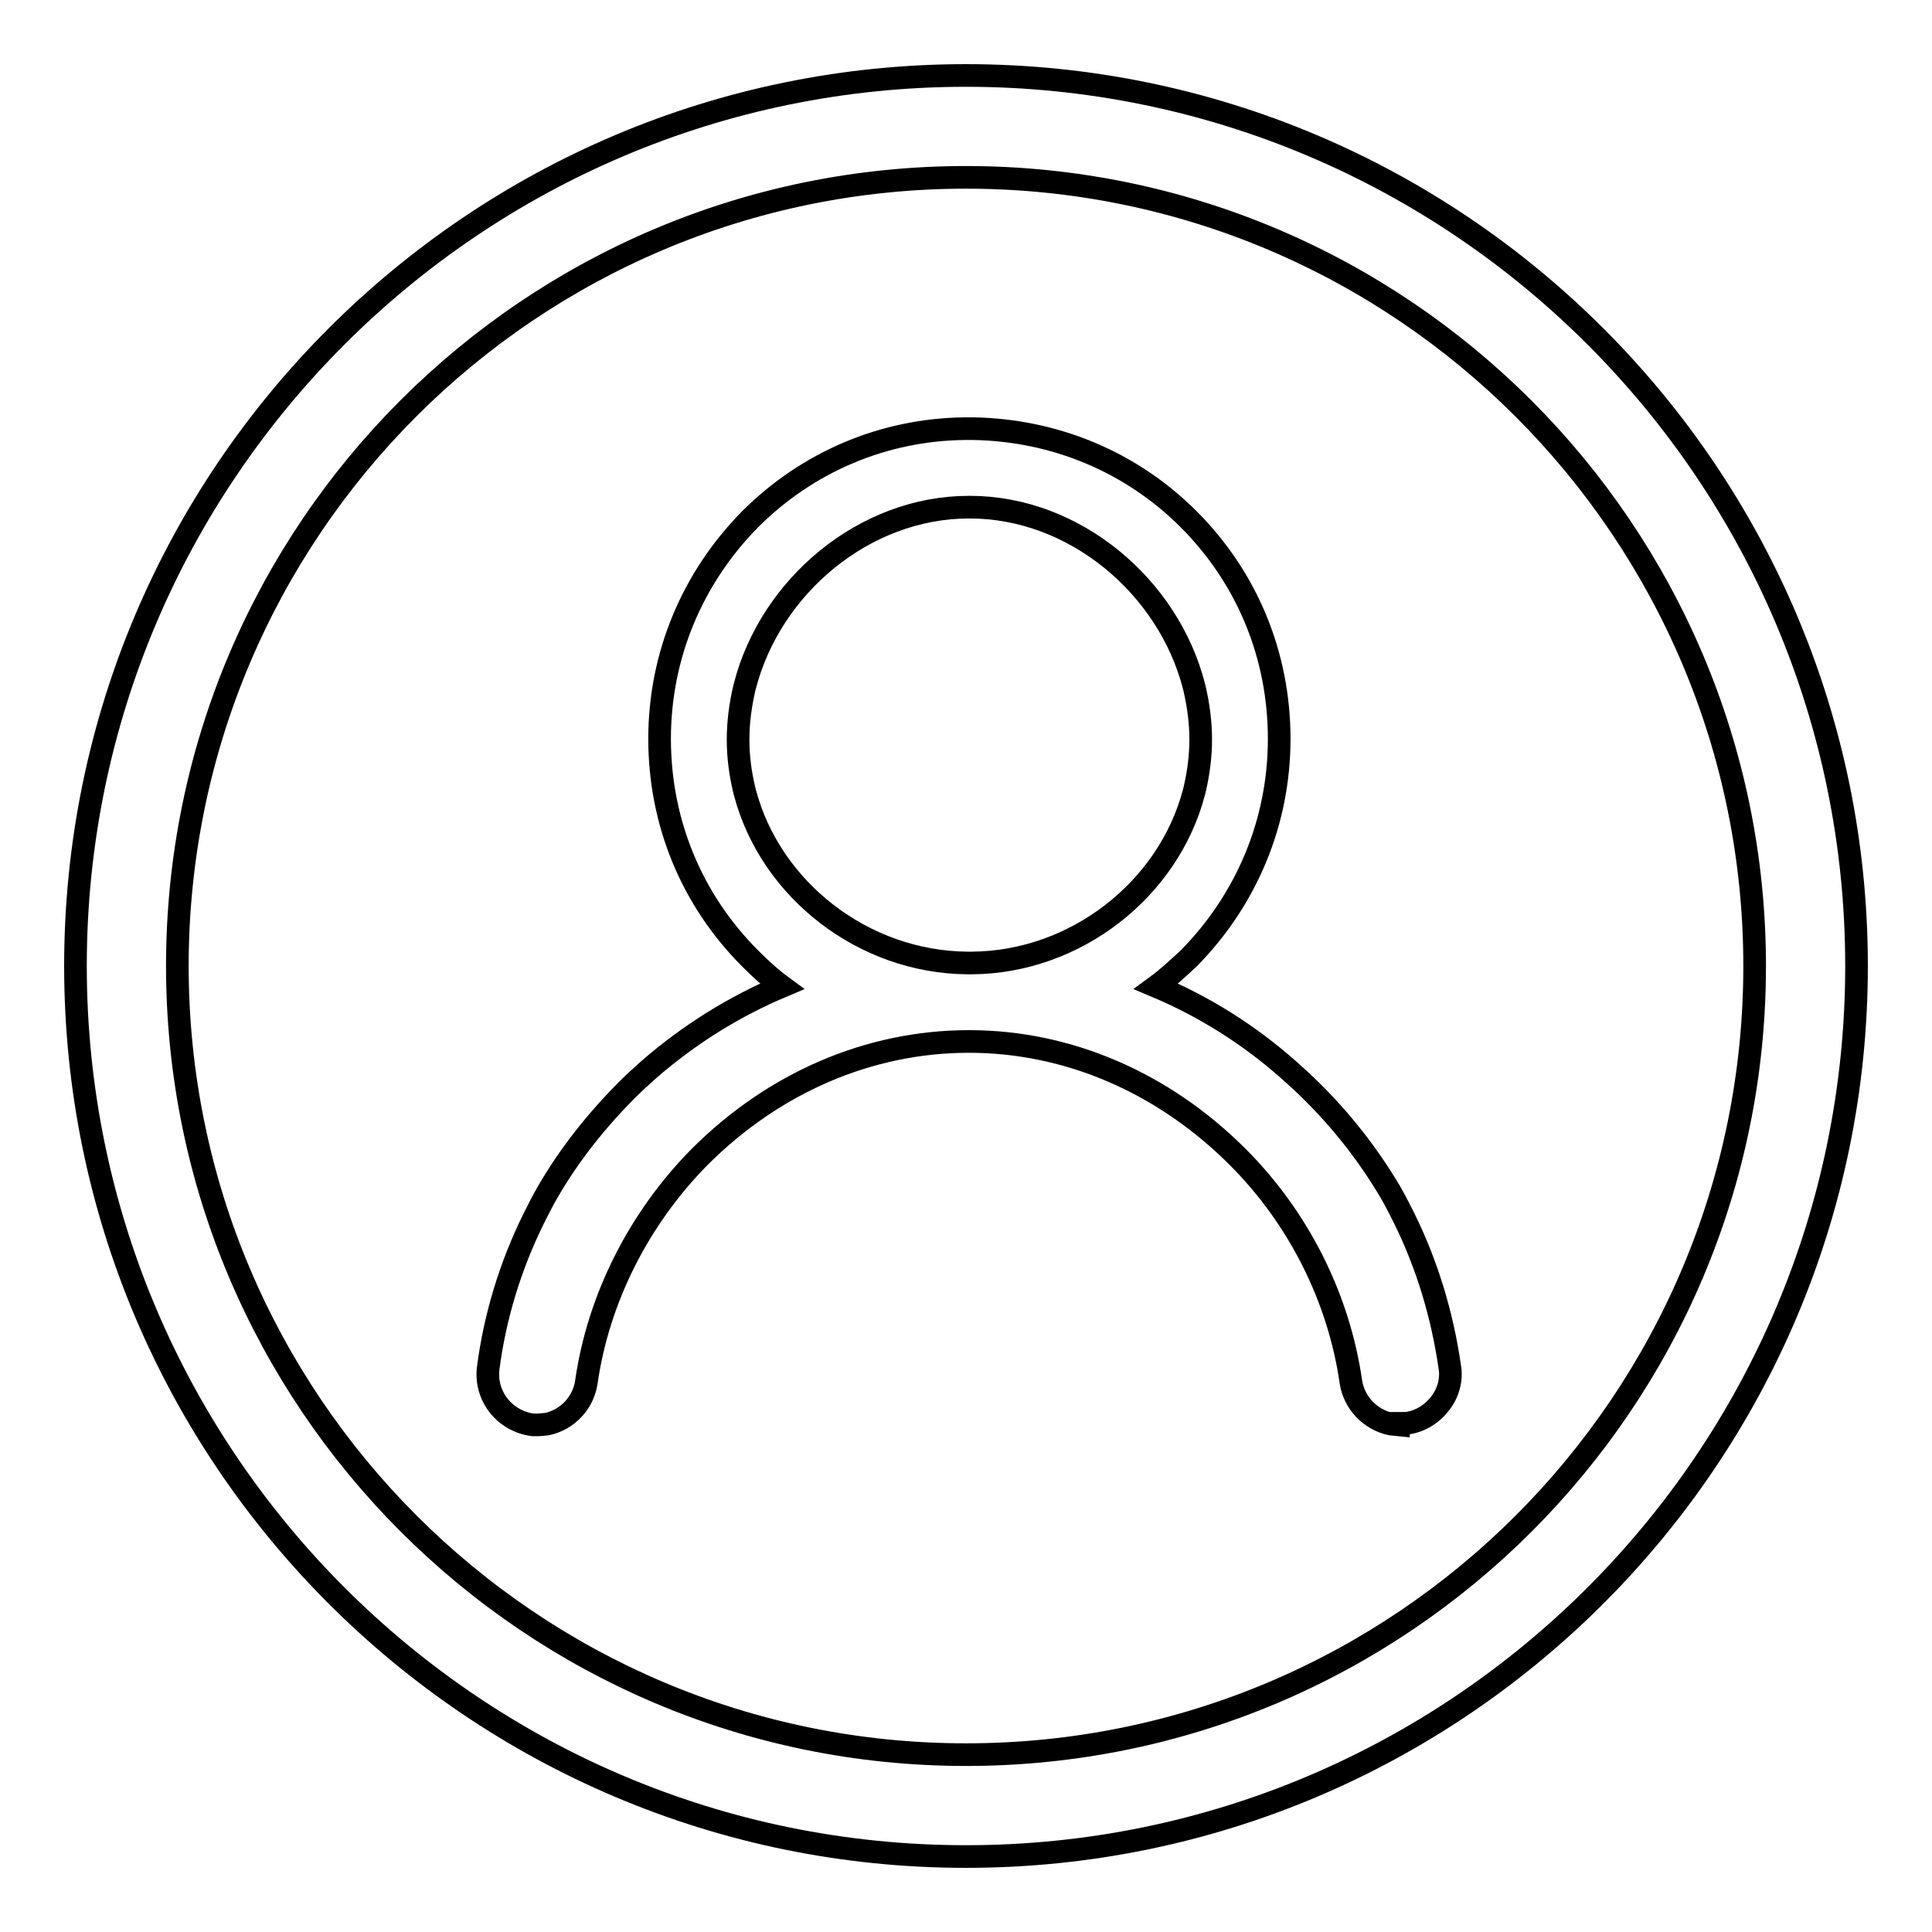
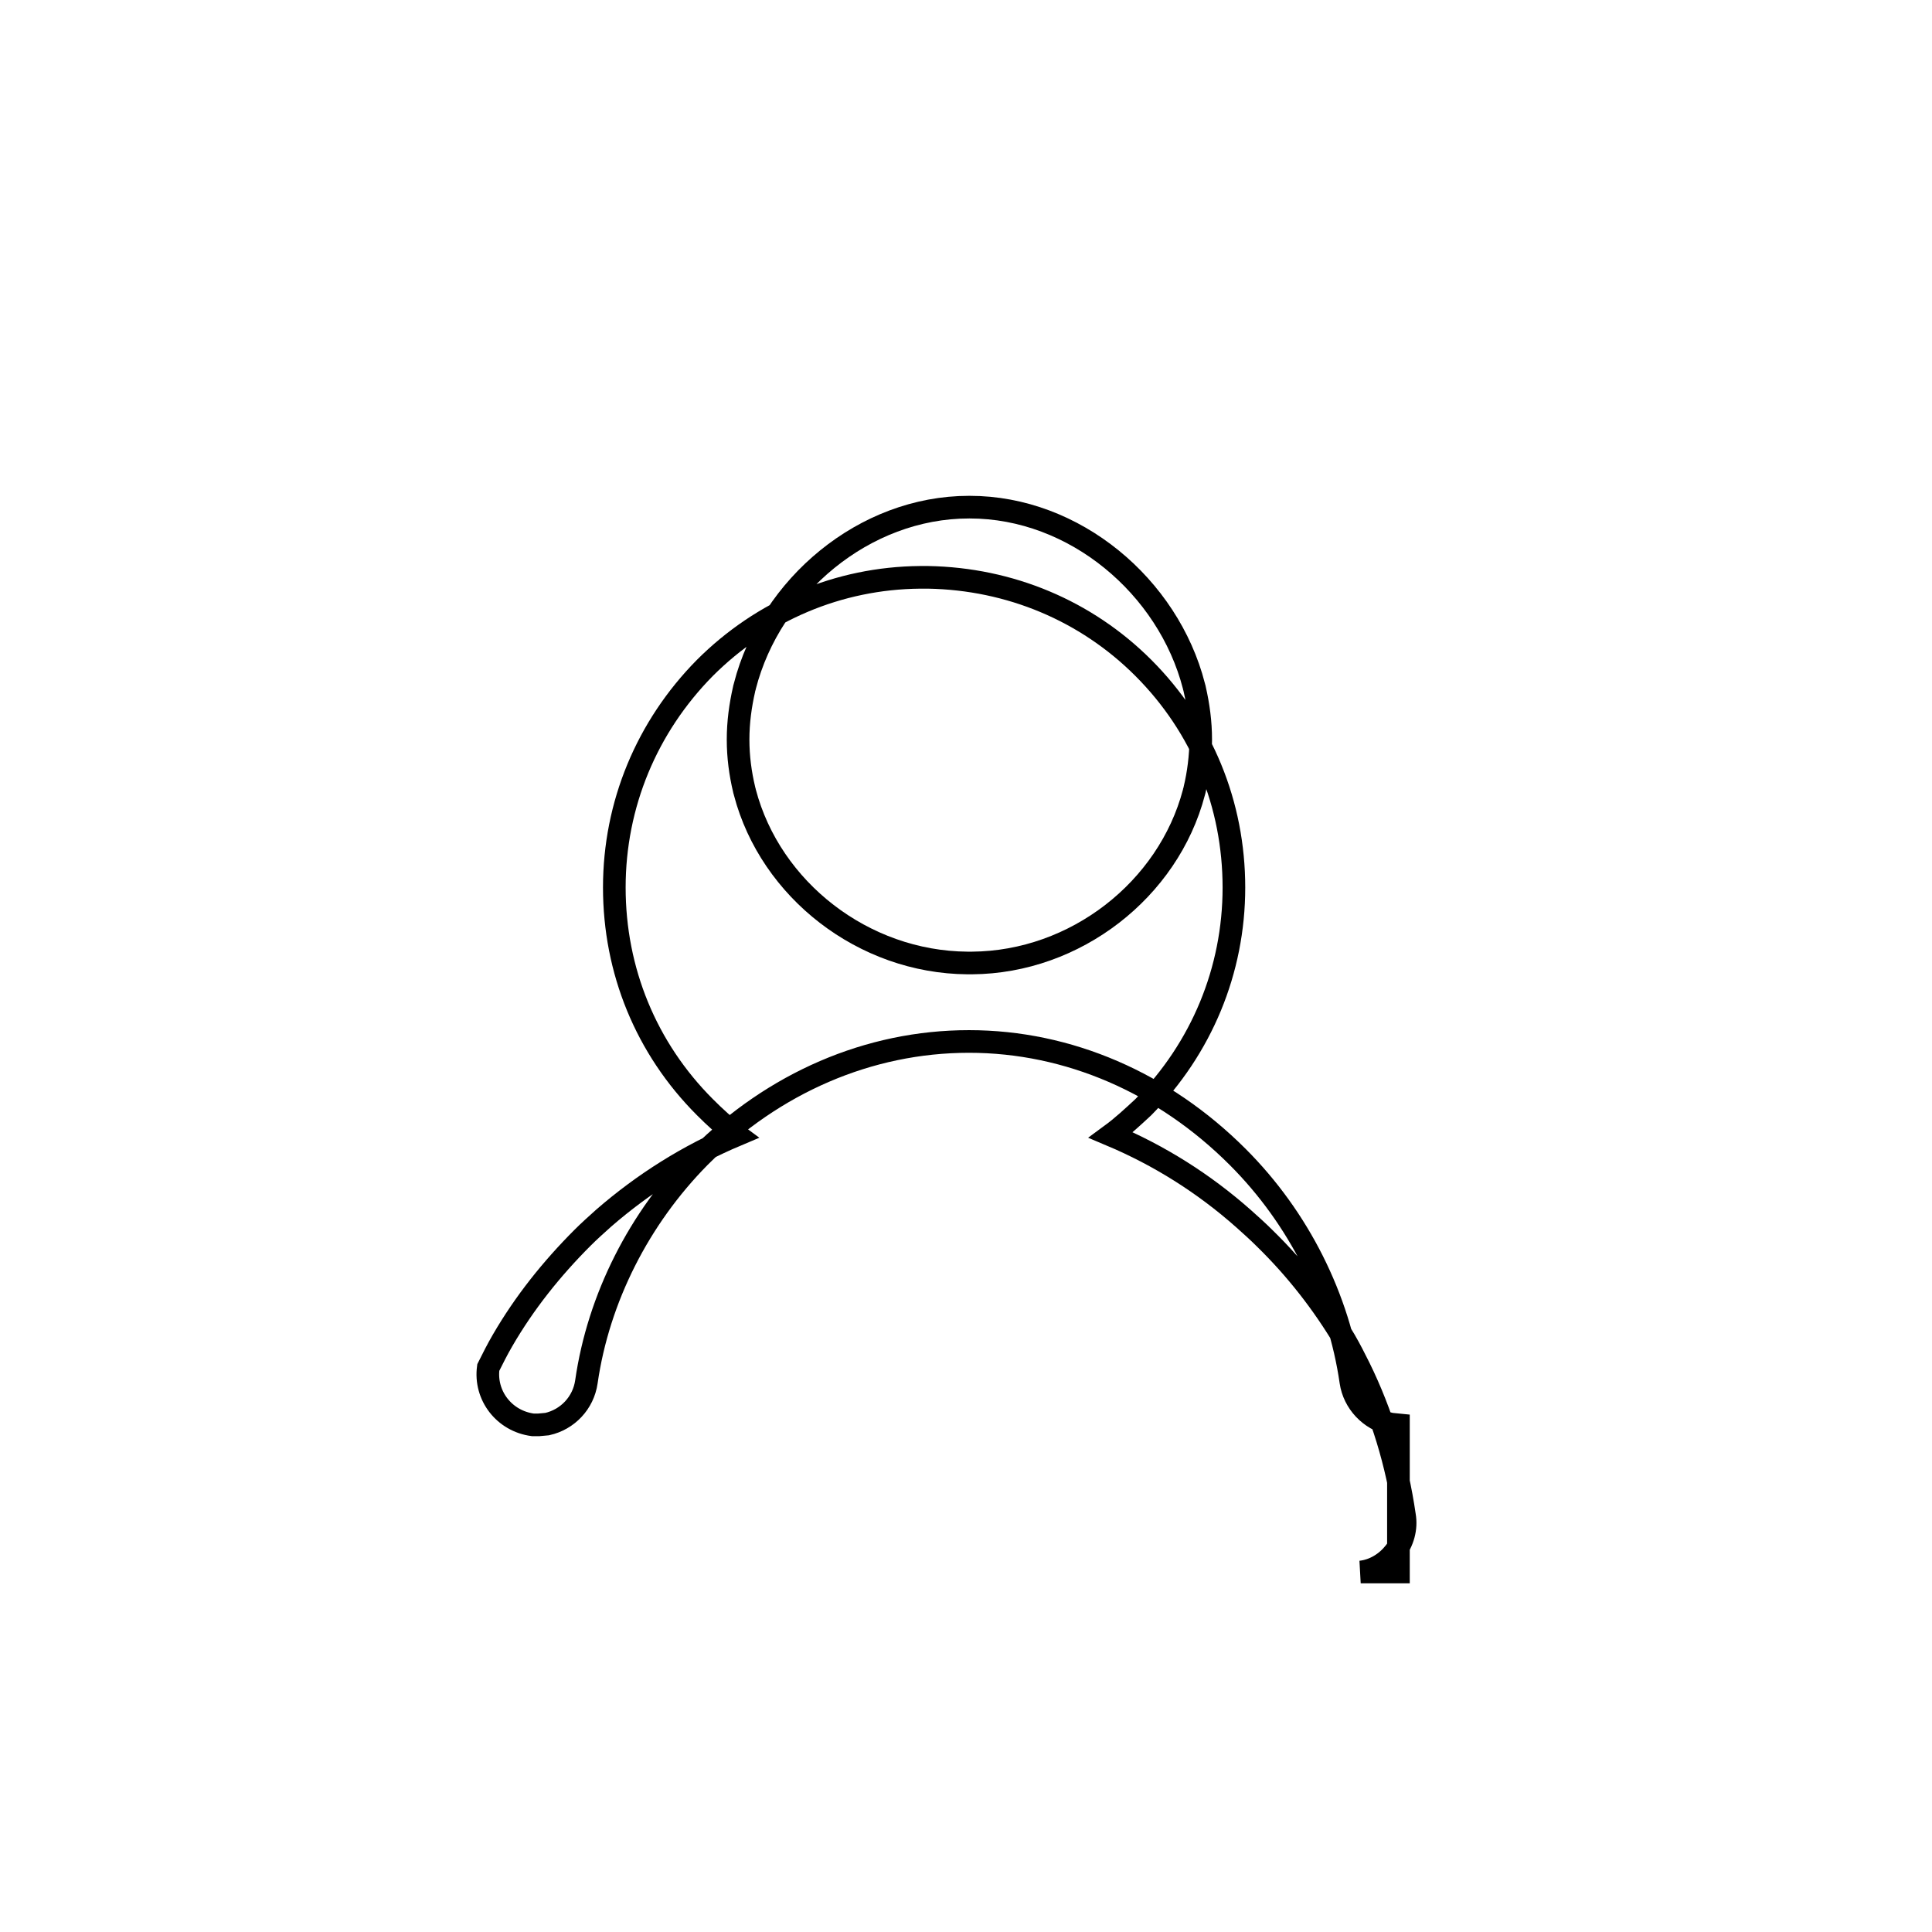
<svg xmlns="http://www.w3.org/2000/svg" version="1.1" x="0px" y="0px" viewBox="0 0 256 256" enable-background="new 0 0 256 256" xml:space="preserve">
  <g>
    <g>
-       <path stroke-width="3" fill-opacity="0" stroke="#000000" d="M128,10C62.9,10,10,62.9,10,128c0,65.1,52.9,118,118,118c65.1,0,118-52.9,118-118C246,62.9,193.1,10,128,10z M128,232.5c-57.7,0-104.5-46.9-104.5-104.5C23.5,70.3,70.3,23.5,128,23.5c57.7,0,104.5,46.9,104.5,104.5C232.5,185.7,185.7,232.5,128,232.5z" />
-       <path stroke-width="3" fill-opacity="0" stroke="#000000" d="M185.3,188.8l-1-0.1c-2.8-0.6-4.9-2.9-5.3-5.6c-1.6-11.1-6.9-21.7-15-29.8c-9.8-9.8-22.4-15.3-35.6-15.3c-13.3,0-25.9,5.5-35.7,15.3c-8,8.1-13.4,18.7-15,29.8c-0.4,2.8-2.5,5-5.2,5.6l-1.1,0.1l-0.8,0c-3.8-0.5-6.4-3.9-5.9-7.6c0.9-6.8,2.9-13.4,6-19.7c0.6-1.2,1.2-2.4,1.9-3.6c2.9-5,6.5-9.5,10.6-13.6c0.9-0.9,1.8-1.7,2.8-2.6c5.3-4.6,11.2-8.3,17.6-11c-1.5-1.1-2.9-2.4-4.2-3.7c-7.8-7.8-12-18.1-12-29.1c0-11,4.3-21.3,12-29.1c7.6-7.6,17.7-11.9,28.5-12h1.1c10.8,0.2,20.9,4.4,28.5,12c7.8,7.8,12,18.1,12,29.1c0,11-4.3,21.3-12,29.1c-1.4,1.3-2.8,2.6-4.3,3.7c6.4,2.7,12.3,6.4,17.6,11.1c0.9,0.8,1.9,1.7,2.8,2.6c4.1,4,7.7,8.6,10.6,13.5c0.7,1.2,1.3,2.4,1.9,3.6c3,6.1,5,12.7,6,19.6c0.3,1.7-0.2,3.5-1.3,4.9s-2.7,2.4-4.5,2.6H185.3L185.3,188.8z M158.2,105c0-0.1,0.1-0.3,0.1-0.4c0.5-2.1,0.8-4.4,0.8-6.6c0-2.3-0.3-4.5-0.8-6.7c0-0.1-0.1-0.3-0.1-0.4c-3.4-13.2-15.8-23.7-29.7-23.7h-0.1c-13.9,0-26.3,10.5-29.7,23.7c0,0.1-0.1,0.3-0.1,0.4c-0.5,2.2-0.8,4.4-0.8,6.7c0,2.3,0.3,4.5,0.8,6.6c0,0.1,0.1,0.3,0.1,0.4c3.4,12.9,15.7,22.5,29.5,22.6c0.1,0,0.1,0,0.2,0c0.1,0,0.3,0,0.4,0C142.5,127.5,154.8,117.9,158.2,105L158.2,105z" />
+       <path stroke-width="3" fill-opacity="0" stroke="#000000" d="M185.3,188.8l-1-0.1c-2.8-0.6-4.9-2.9-5.3-5.6c-1.6-11.1-6.9-21.7-15-29.8c-9.8-9.8-22.4-15.3-35.6-15.3c-13.3,0-25.9,5.5-35.7,15.3c-8,8.1-13.4,18.7-15,29.8c-0.4,2.8-2.5,5-5.2,5.6l-1.1,0.1l-0.8,0c-3.8-0.5-6.4-3.9-5.9-7.6c0.6-1.2,1.2-2.4,1.9-3.6c2.9-5,6.5-9.5,10.6-13.6c0.9-0.9,1.8-1.7,2.8-2.6c5.3-4.6,11.2-8.3,17.6-11c-1.5-1.1-2.9-2.4-4.2-3.7c-7.8-7.8-12-18.1-12-29.1c0-11,4.3-21.3,12-29.1c7.6-7.6,17.7-11.9,28.5-12h1.1c10.8,0.2,20.9,4.4,28.5,12c7.8,7.8,12,18.1,12,29.1c0,11-4.3,21.3-12,29.1c-1.4,1.3-2.8,2.6-4.3,3.7c6.4,2.7,12.3,6.4,17.6,11.1c0.9,0.8,1.9,1.7,2.8,2.6c4.1,4,7.7,8.6,10.6,13.5c0.7,1.2,1.3,2.4,1.9,3.6c3,6.1,5,12.7,6,19.6c0.3,1.7-0.2,3.5-1.3,4.9s-2.7,2.4-4.5,2.6H185.3L185.3,188.8z M158.2,105c0-0.1,0.1-0.3,0.1-0.4c0.5-2.1,0.8-4.4,0.8-6.6c0-2.3-0.3-4.5-0.8-6.7c0-0.1-0.1-0.3-0.1-0.4c-3.4-13.2-15.8-23.7-29.7-23.7h-0.1c-13.9,0-26.3,10.5-29.7,23.7c0,0.1-0.1,0.3-0.1,0.4c-0.5,2.2-0.8,4.4-0.8,6.7c0,2.3,0.3,4.5,0.8,6.6c0,0.1,0.1,0.3,0.1,0.4c3.4,12.9,15.7,22.5,29.5,22.6c0.1,0,0.1,0,0.2,0c0.1,0,0.3,0,0.4,0C142.5,127.5,154.8,117.9,158.2,105L158.2,105z" />
    </g>
  </g>
</svg>